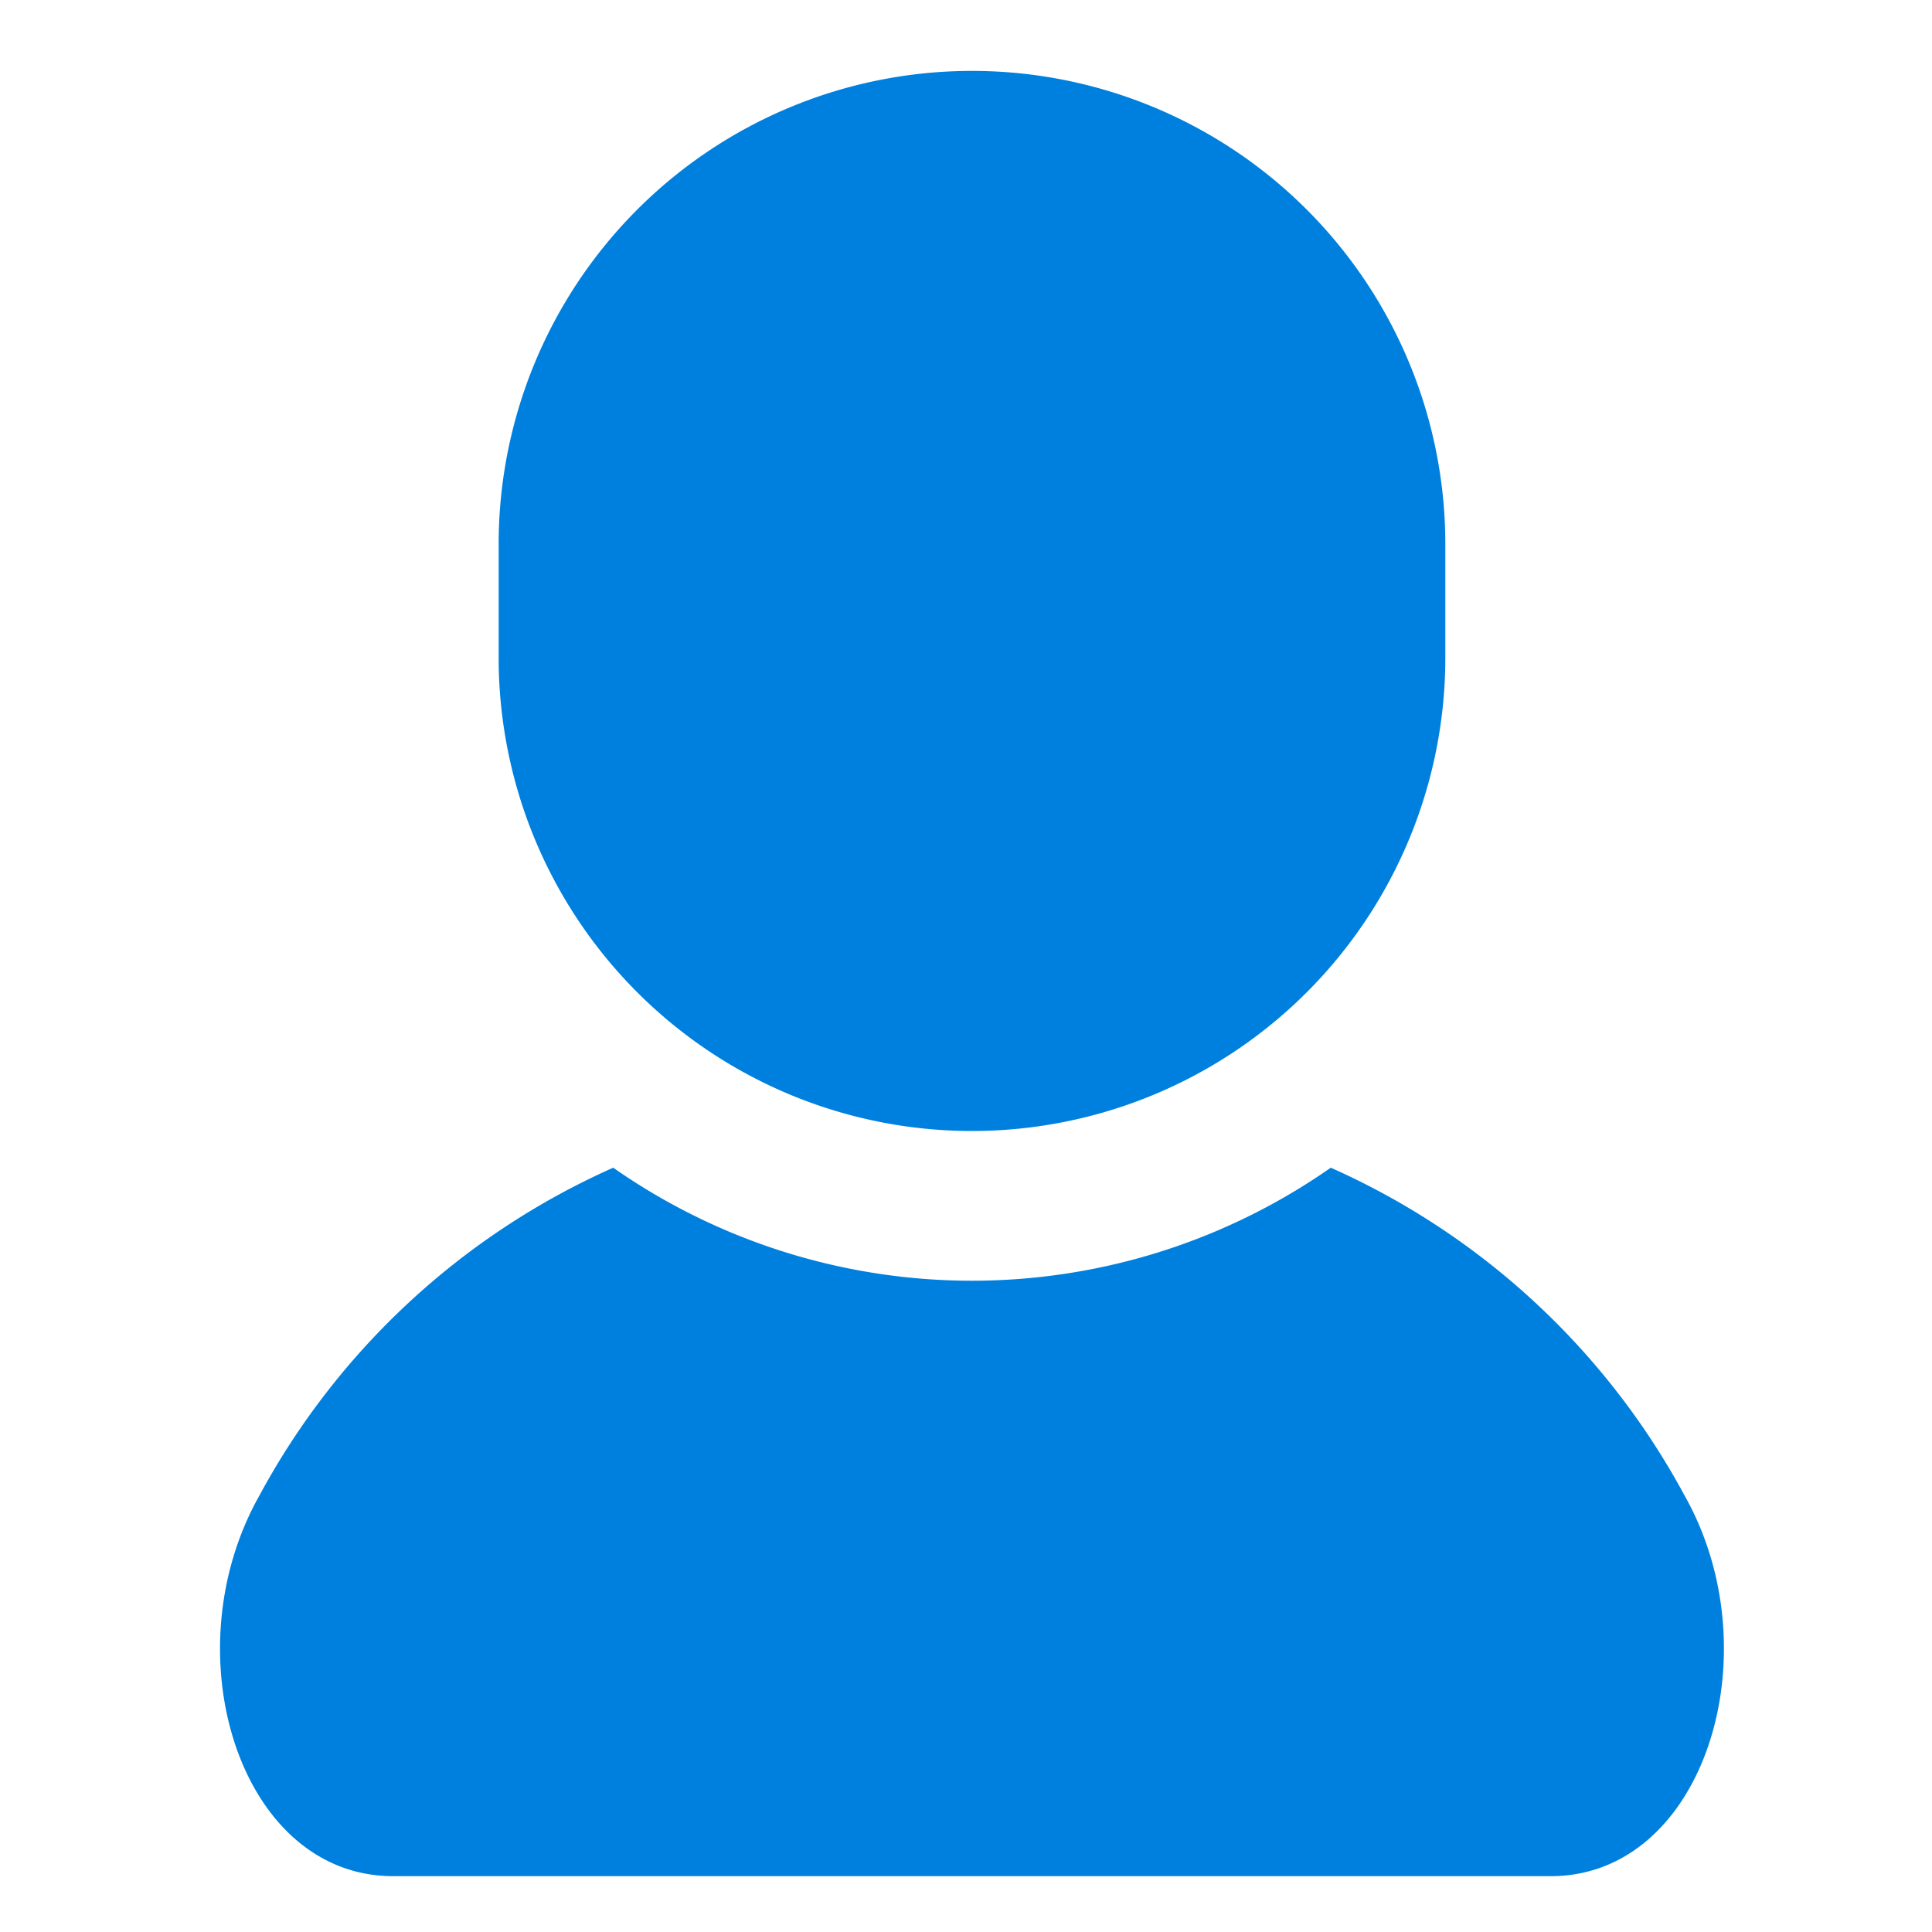
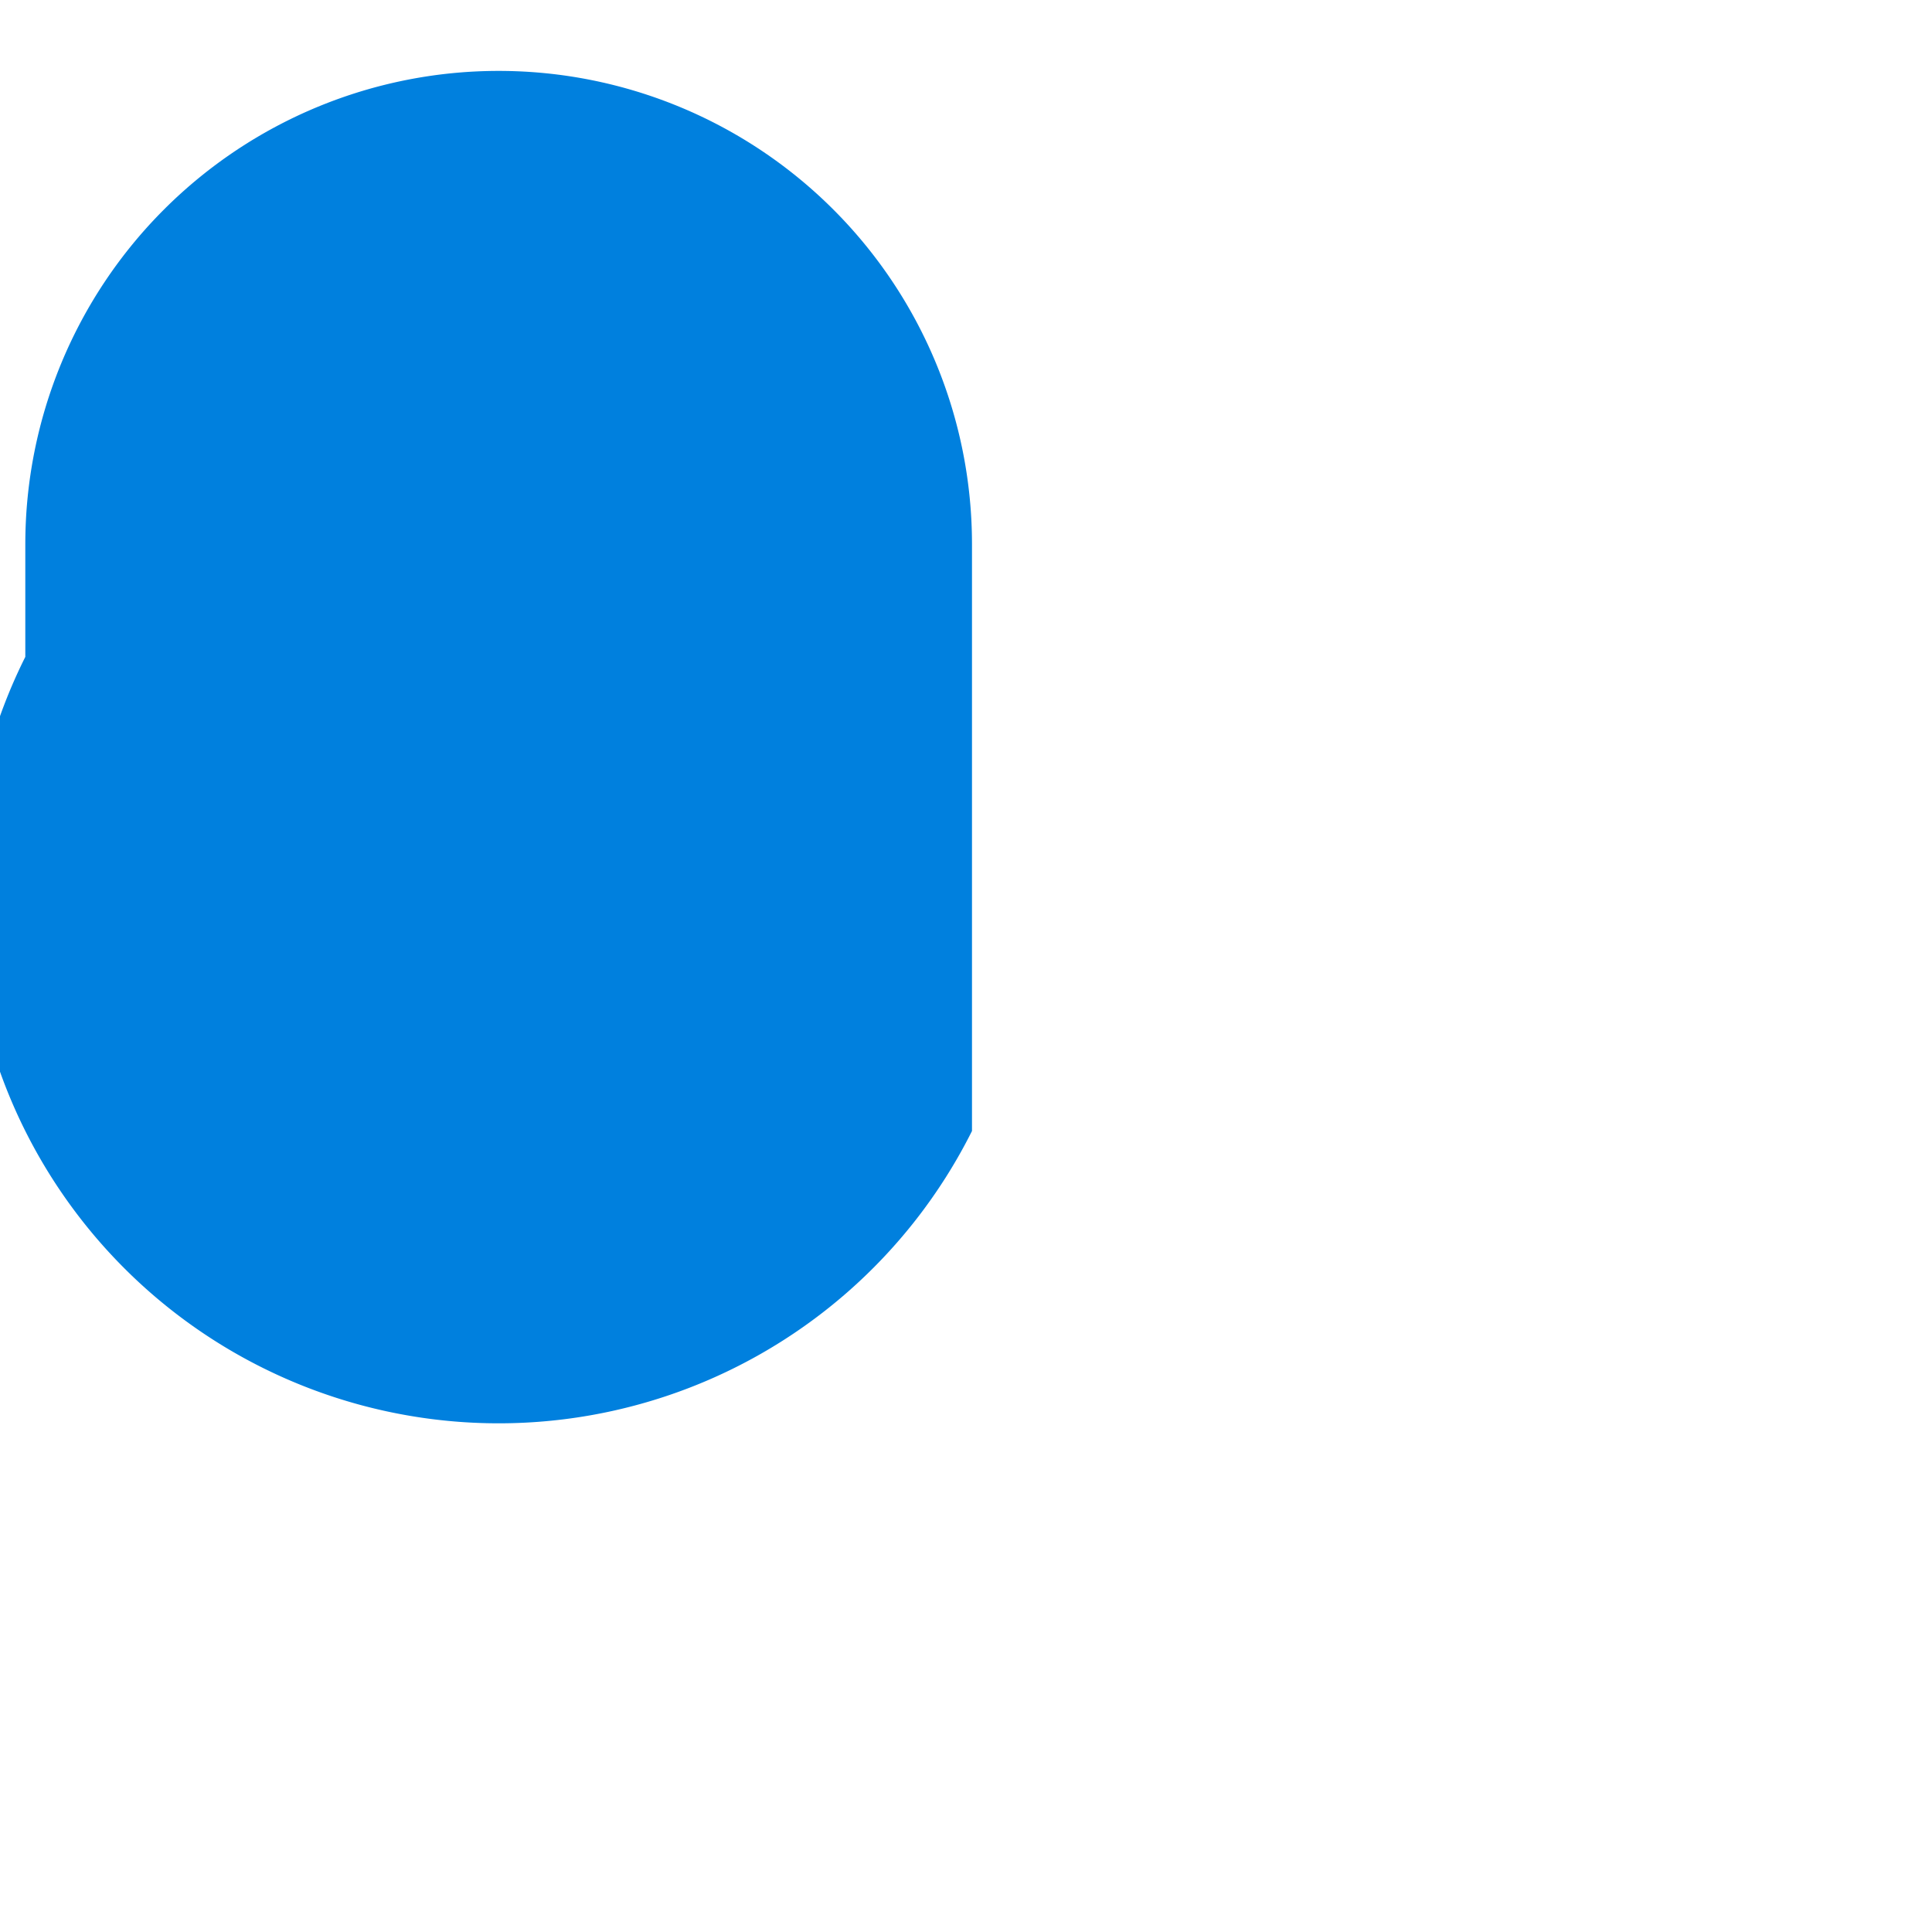
<svg xmlns="http://www.w3.org/2000/svg" id="_2" data-name="2" viewBox="0 0 100 100">
  <defs>
    <style>.cls-1{fill:#0080de;}</style>
  </defs>
  <title>アートボード 3</title>
-   <path class="cls-1" d="M87.21,77.44a38.64,38.64,0,0,0-18.33-17,32.4,32.4,0,0,1-37.14,0,38.64,38.64,0,0,0-18.33,17c-4.58,8.15-1,19.67,6.94,19.67H80.27C88.2,97.11,91.79,85.59,87.21,77.44Z" />
-   <path class="cls-1" d="M50.31,58.54A24.5,24.5,0,0,0,74.81,34V28.17a24.5,24.5,0,0,0-49,0V34A24.5,24.5,0,0,0,50.31,58.54Z" />
+   <path class="cls-1" d="M50.31,58.54V28.17a24.5,24.5,0,0,0-49,0V34A24.5,24.5,0,0,0,50.31,58.54Z" />
</svg>